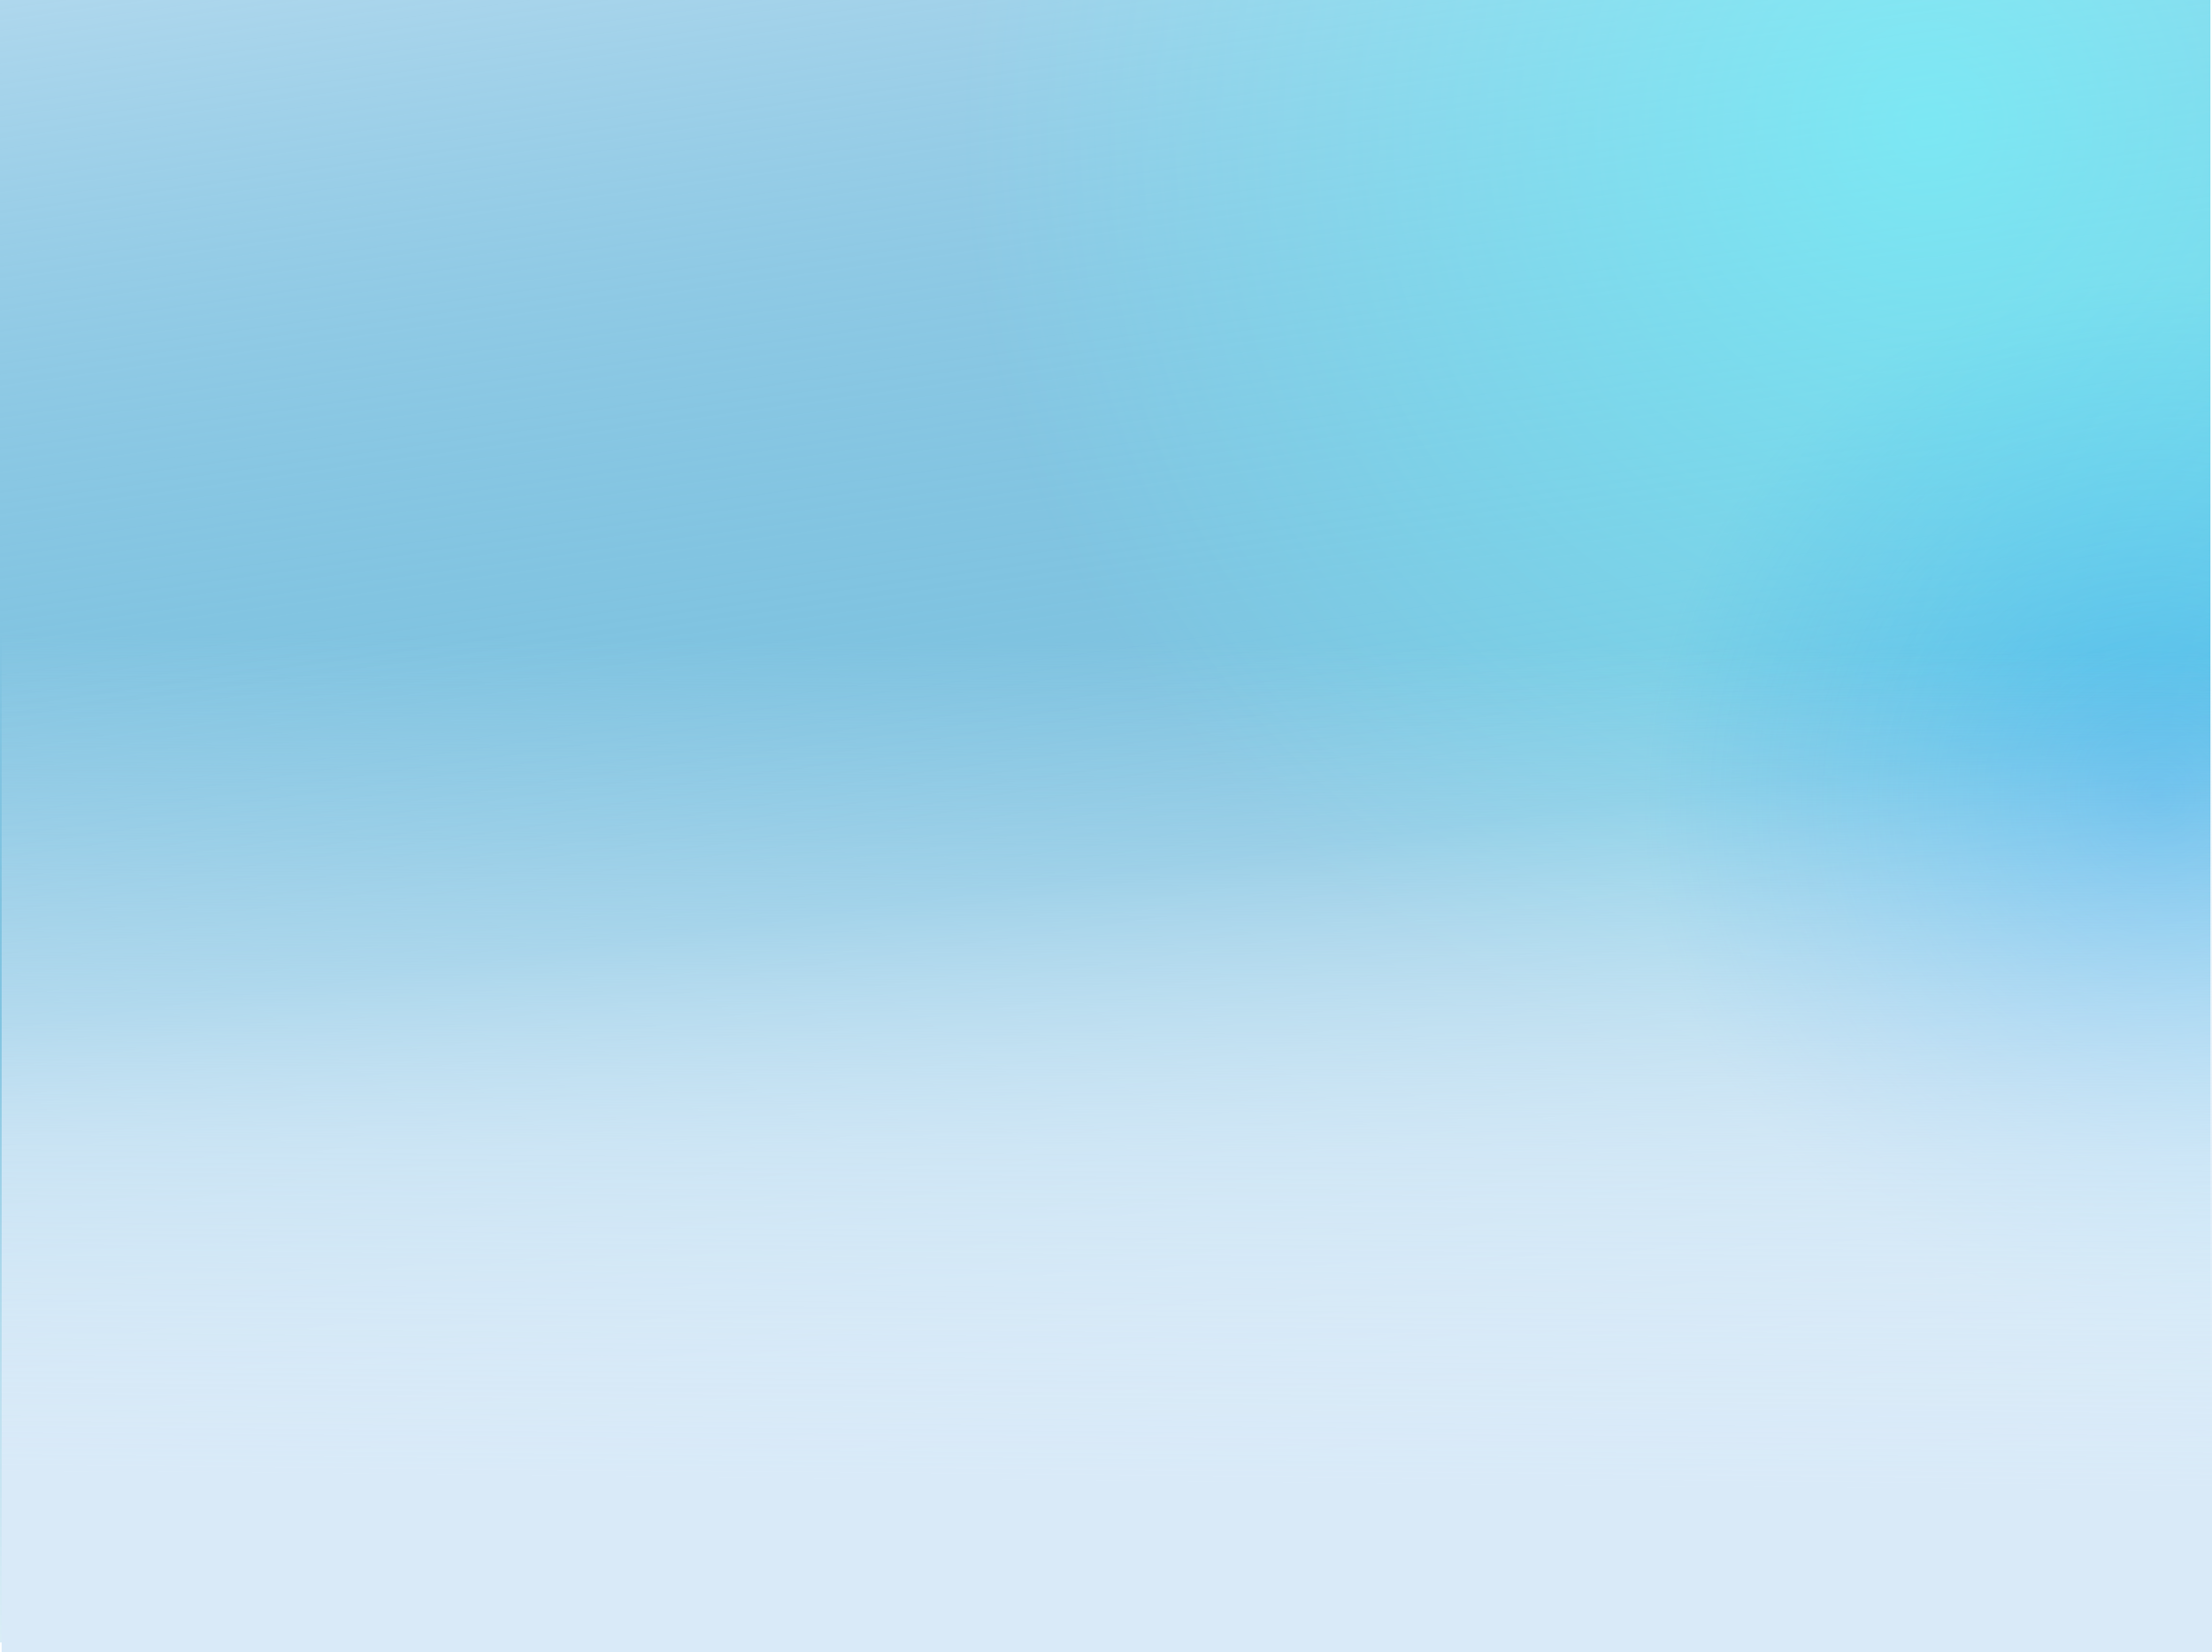
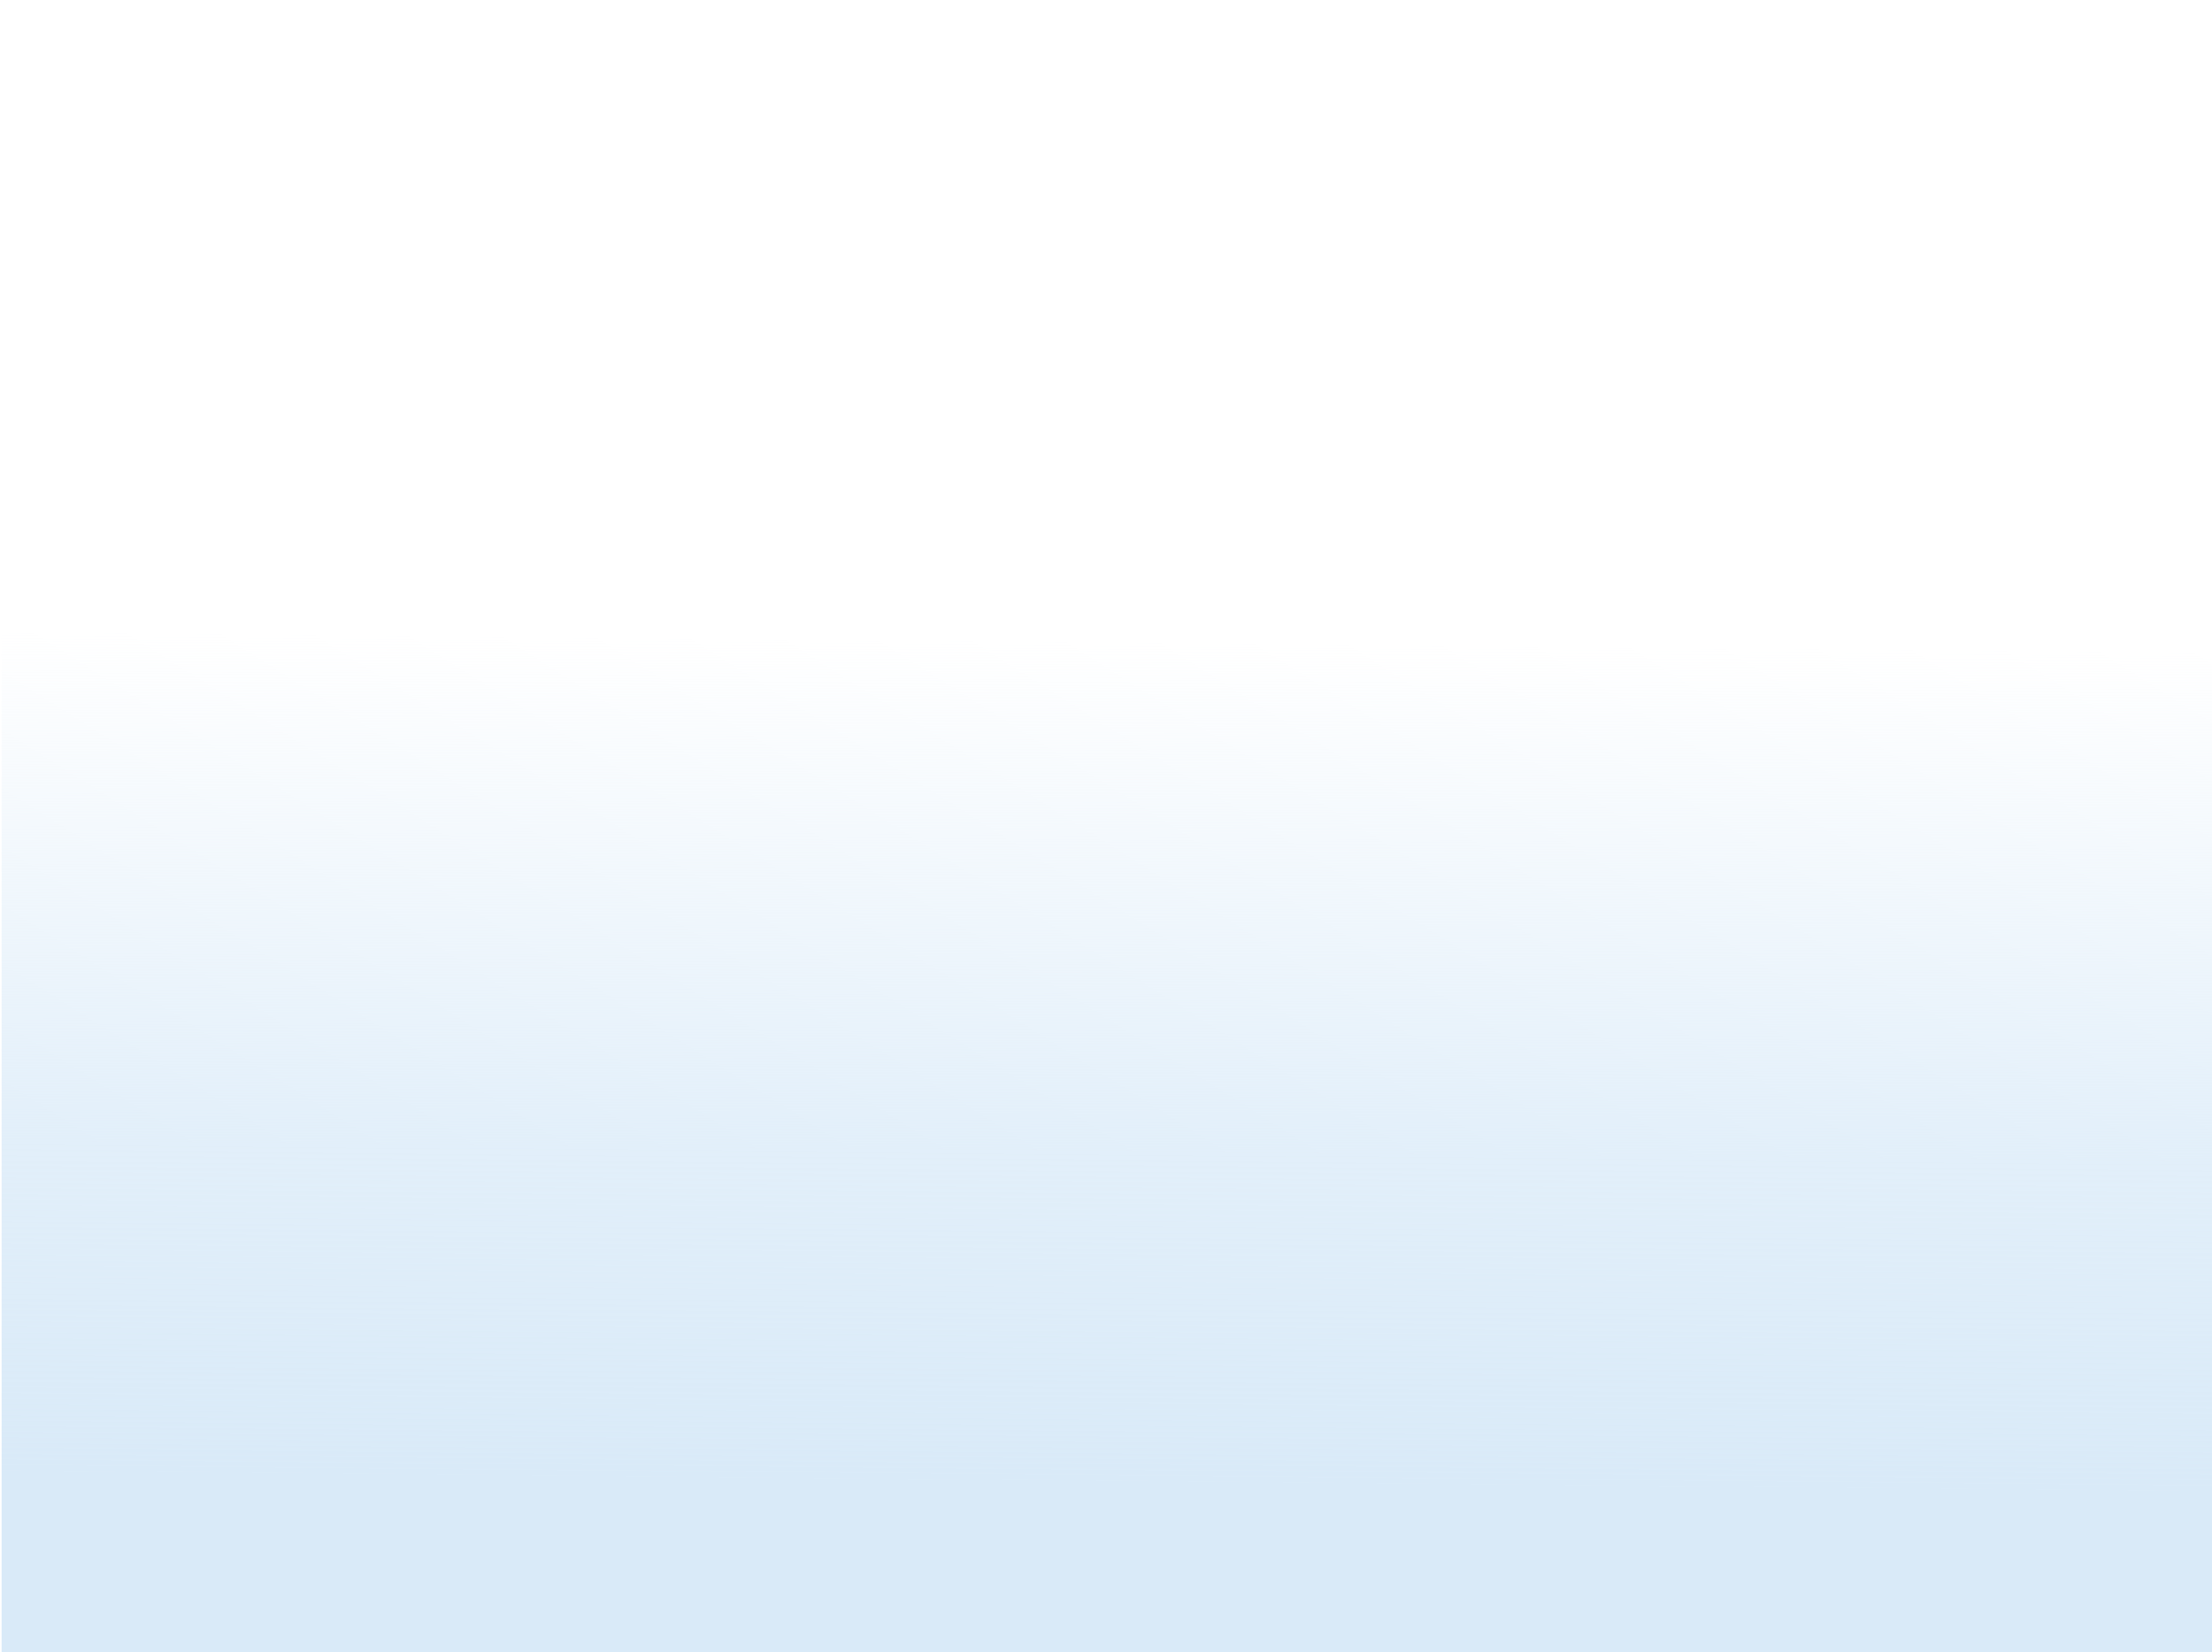
<svg xmlns="http://www.w3.org/2000/svg" xmlns:xlink="http://www.w3.org/1999/xlink" width="1367" height="1021" viewBox="0 0 1367 1021">
  <defs>
    <clipPath id="a">
-       <rect width="1366" height="1015" transform="translate(3794 -1328)" fill="#d9eaf8" />
-     </clipPath>
+       </clipPath>
    <linearGradient id="b" x1="0.135" y1="-0.225" x2="0.42" y2="1.299" gradientUnits="objectBoundingBox">
      <stop offset="0" stop-color="#d9eaf8" />
      <stop offset="0.522" stop-color="#0088c1" stop-opacity="0.502" />
      <stop offset="1" stop-color="#d9eaf8" stop-opacity="0" />
    </linearGradient>
    <radialGradient id="c" cx="0.5" cy="0.5" r="0.267" gradientTransform="translate(0 -0.171) scale(1 1.342)" gradientUnits="objectBoundingBox">
      <stop offset="0" stop-color="#6effff" stop-opacity="0.8" />
      <stop offset="1" stop-color="#6effff" stop-opacity="0" />
    </radialGradient>
    <radialGradient id="d" cx="0.5" cy="0.5" r="0.267" gradientTransform="translate(0 -0.171) scale(1 1.342)" gradientUnits="objectBoundingBox">
      <stop offset="0" stop-color="#0575e6" stop-opacity="0.8" />
      <stop offset="1" stop-color="#0575e6" stop-opacity="0" />
    </radialGradient>
    <radialGradient id="e" r="0.267" gradientTransform="matrix(1, 0, 0, -1.342, 0, 1.171)" xlink:href="#c" />
    <radialGradient id="f" r="0.383" gradientTransform="matrix(1, 0.001, 0.002, -1.342, -0.001, 1.171)" xlink:href="#d" />
    <linearGradient id="g" x1="0.281" y1="0.888" x2="0.289" y2="0.322" gradientUnits="objectBoundingBox">
      <stop offset="0" stop-color="#d9eaf8" />
      <stop offset="0.394" stop-color="#d9eaf8" stop-opacity="0.765" />
      <stop offset="1" stop-color="#d9eaf8" stop-opacity="0" />
    </linearGradient>
  </defs>
  <g transform="translate(-3794 1328)" clip-path="url(#a)">
    <rect width="1366" height="1015" transform="translate(3794 -1328)" fill="url(#b)" />
    <g transform="translate(4412.02 -1089.278)">
      <path d="M0,0H2131V1570.285H0Z" transform="translate(0 -516.365)" opacity="0.5" fill="url(#c)" />
    </g>
    <path d="M0,0H1200.018V882.445H0Z" transform="translate(4528.982 -1277.549)" opacity="0.5" fill="url(#d)" />
    <g transform="matrix(-0.999, 0.035, -0.035, -0.999, 6460.165, -607.205)">
      <path d="M0,1699.568H2311.206V0H0Z" transform="translate(268.786 -160.957)" opacity="0.7" fill="url(#e)" />
      <path d="M0,646.825H879.6V0H0Z" transform="translate(-149.444 -123.265)" opacity="0.3" fill="url(#f)" />
    </g>
  </g>
  <rect width="1366" height="927" transform="translate(1 94)" fill="url(#g)" />
</svg>